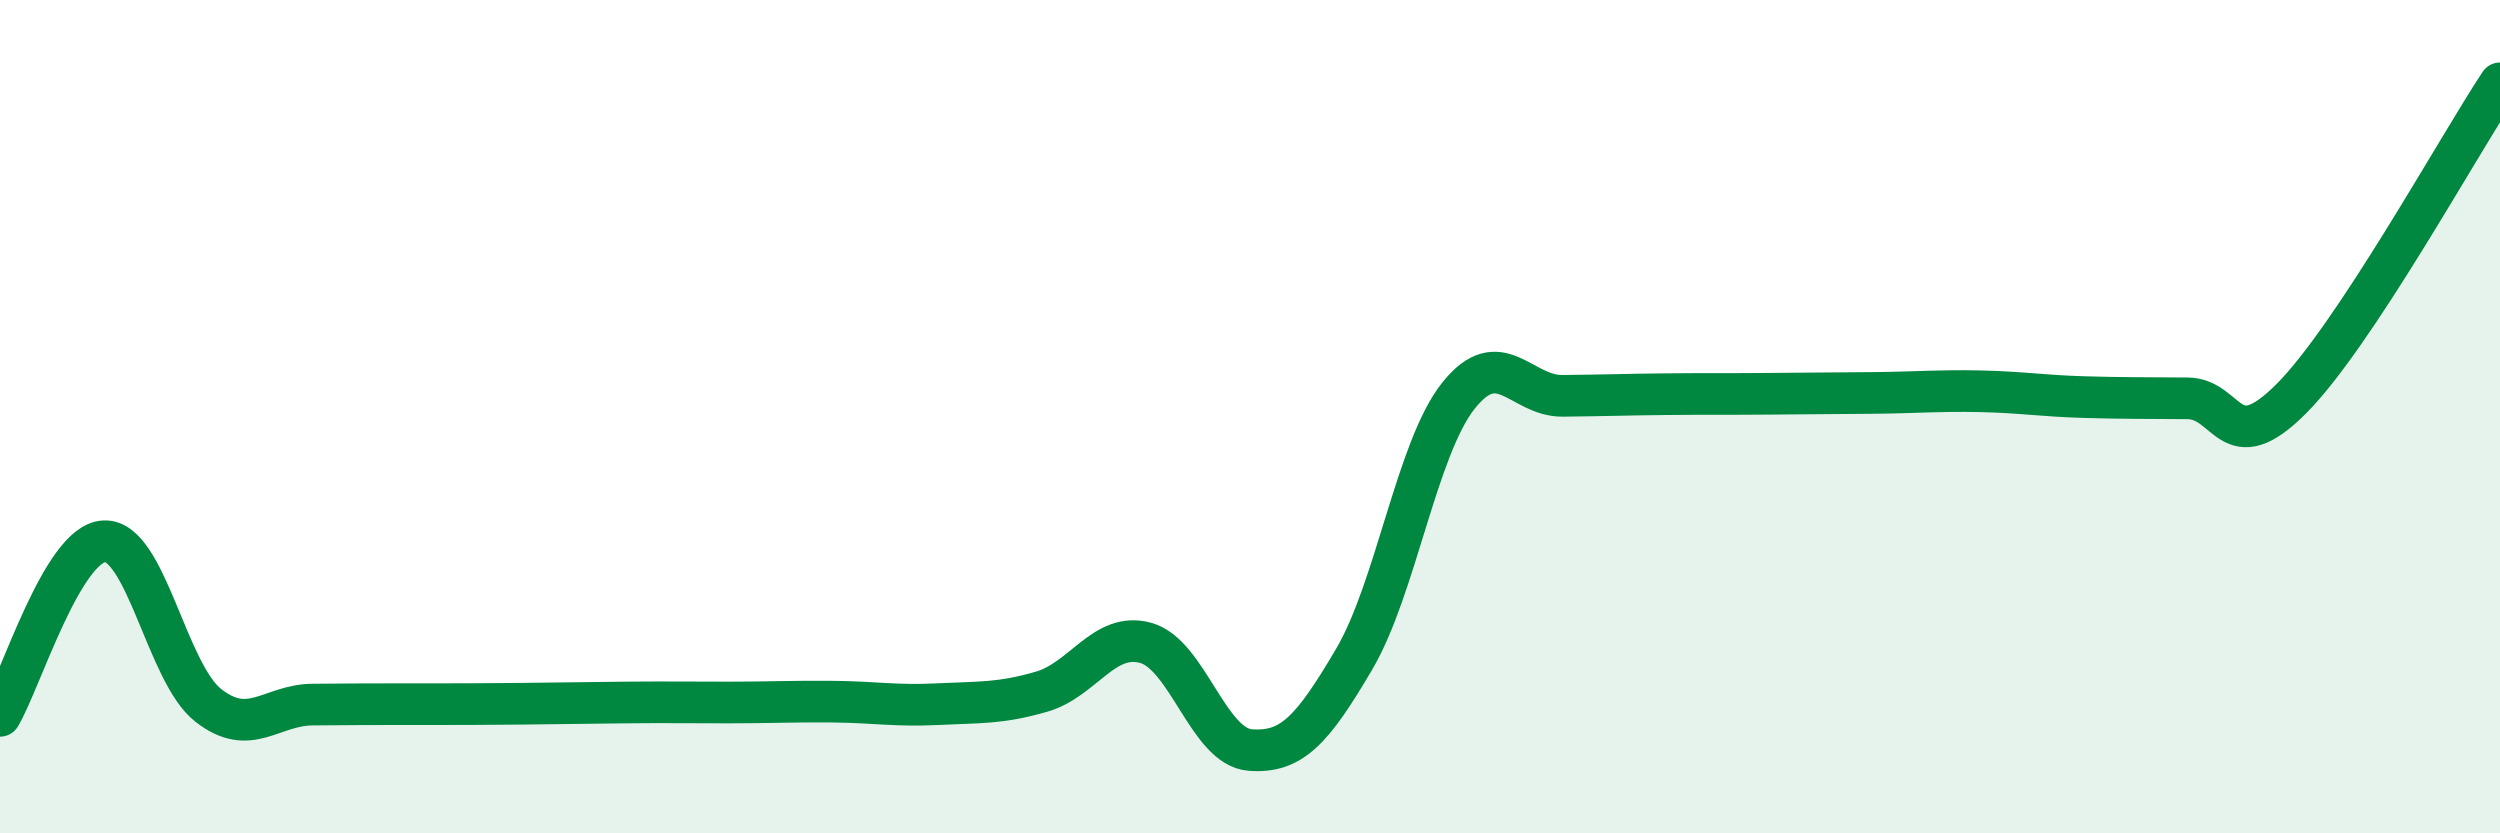
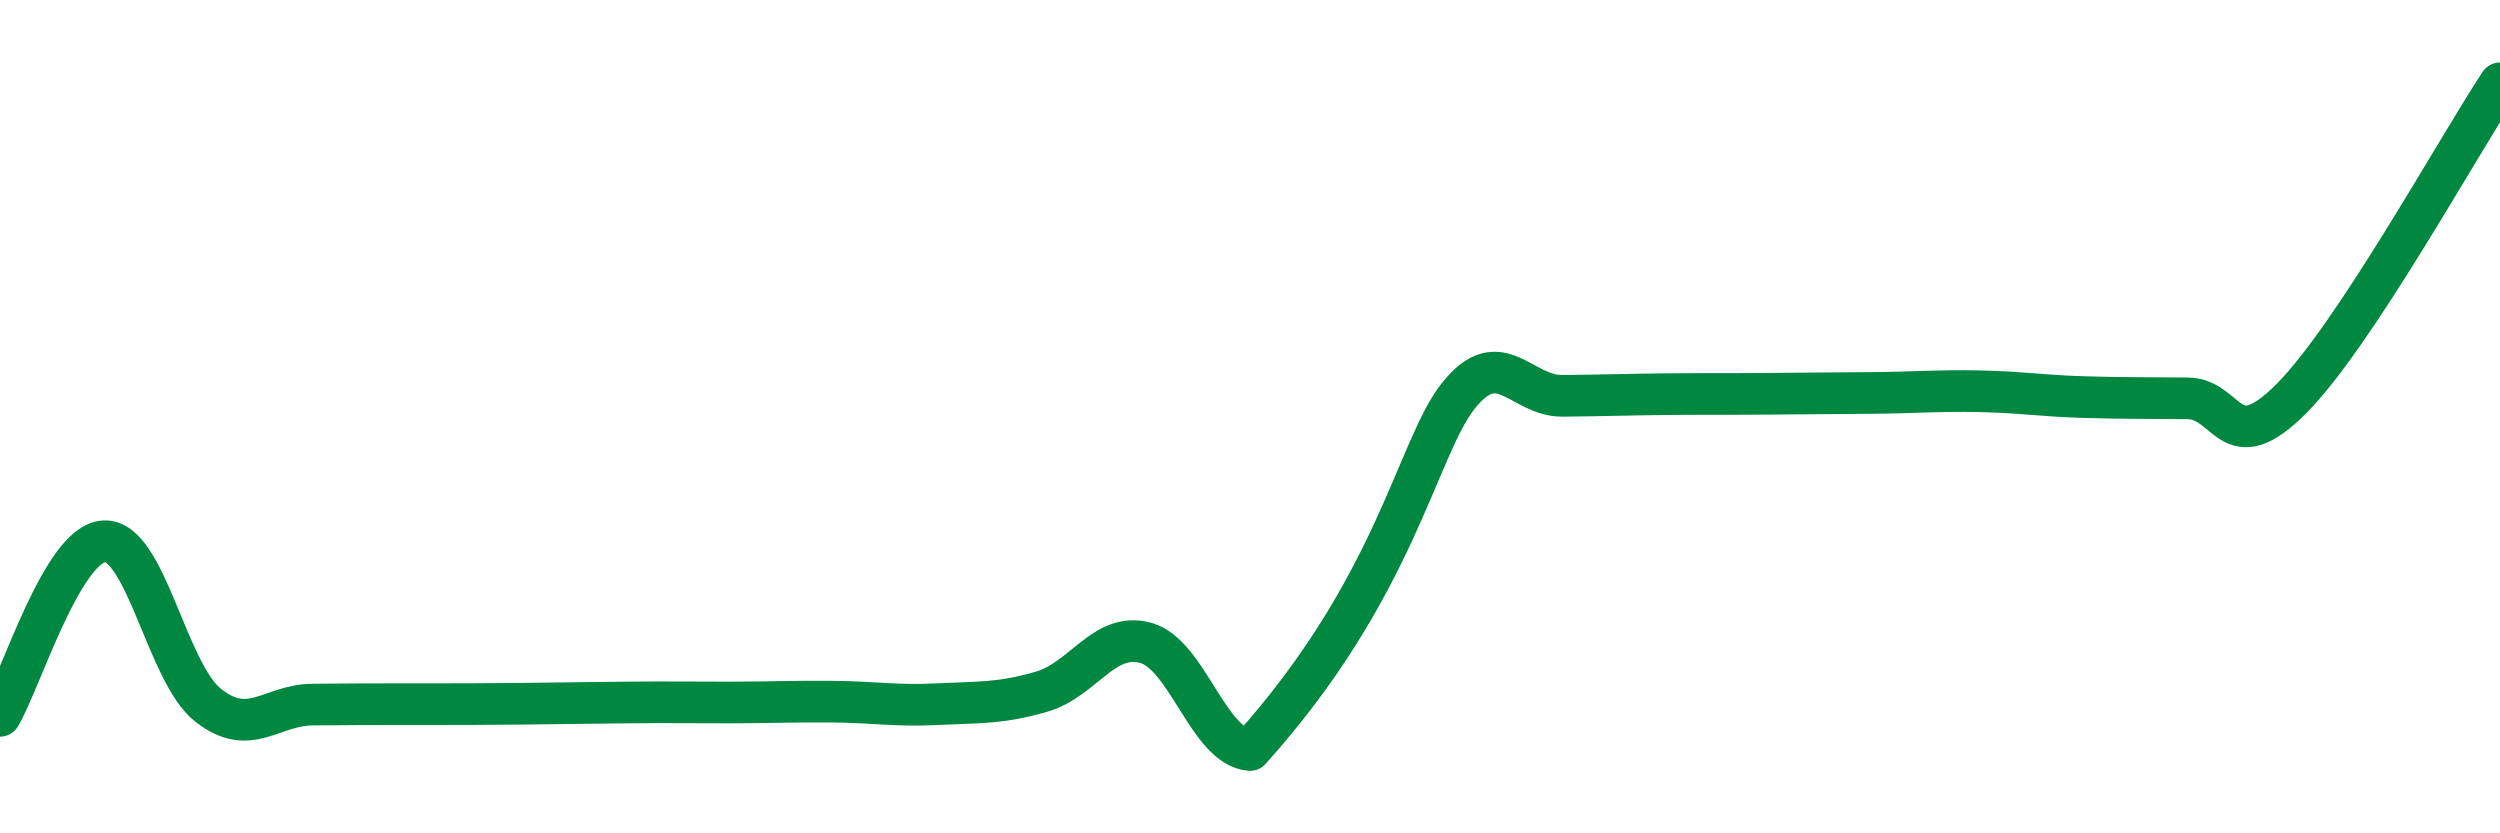
<svg xmlns="http://www.w3.org/2000/svg" width="60" height="20" viewBox="0 0 60 20">
-   <path d="M 0,17.18 C 0.5,16.34 1.5,13.04 2.5,12.99 C 3.5,12.94 4,16.15 5,16.93 C 6,17.71 6.5,16.92 7.5,16.91 C 8.5,16.9 9,16.9 10,16.9 C 11,16.9 11.5,16.9 12.5,16.89 C 13.5,16.88 14,16.87 15,16.86 C 16,16.85 16.5,16.86 17.5,16.86 C 18.5,16.86 19,16.83 20,16.84 C 21,16.85 21.5,16.95 22.5,16.9 C 23.5,16.85 24,16.89 25,16.6 C 26,16.31 26.5,15.15 27.5,15.43 C 28.5,15.71 29,17.92 30,18 C 31,18.08 31.5,17.52 32.5,15.82 C 33.5,14.12 34,10.76 35,9.5 C 36,8.24 36.5,9.51 37.5,9.5 C 38.5,9.49 39,9.47 40,9.46 C 41,9.45 41.5,9.46 42.5,9.45 C 43.5,9.44 44,9.44 45,9.43 C 46,9.42 46.5,9.37 47.5,9.39 C 48.5,9.41 49,9.5 50,9.53 C 51,9.56 51.5,9.55 52.5,9.56 C 53.5,9.57 53.5,11.07 55,9.56 C 56.5,8.05 59,3.51 60,2L60 20L0 20Z" fill="#008740" opacity="0.1" stroke-linecap="round" stroke-linejoin="round" />
-   <path d="M 0,17.18 C 0.5,16.34 1.5,13.04 2.5,12.99 C 3.5,12.94 4,16.15 5,16.93 C 6,17.71 6.5,16.92 7.5,16.91 C 8.5,16.9 9,16.9 10,16.9 C 11,16.9 11.5,16.9 12.5,16.89 C 13.5,16.88 14,16.87 15,16.86 C 16,16.85 16.5,16.86 17.5,16.86 C 18.5,16.86 19,16.83 20,16.84 C 21,16.85 21.5,16.95 22.5,16.9 C 23.5,16.85 24,16.89 25,16.6 C 26,16.31 26.5,15.15 27.5,15.43 C 28.5,15.71 29,17.92 30,18 C 31,18.08 31.5,17.52 32.5,15.82 C 33.5,14.12 34,10.76 35,9.5 C 36,8.24 36.5,9.51 37.5,9.5 C 38.5,9.49 39,9.47 40,9.46 C 41,9.45 41.5,9.46 42.5,9.45 C 43.5,9.44 44,9.44 45,9.43 C 46,9.42 46.5,9.37 47.5,9.39 C 48.5,9.41 49,9.5 50,9.53 C 51,9.56 51.5,9.55 52.5,9.56 C 53.5,9.57 53.5,11.07 55,9.56 C 56.5,8.05 59,3.51 60,2" stroke="#008740" stroke-width="1" fill="none" stroke-linecap="round" stroke-linejoin="round" />
+   <path d="M 0,17.18 C 0.5,16.34 1.5,13.04 2.5,12.99 C 3.5,12.94 4,16.15 5,16.93 C 6,17.71 6.5,16.92 7.5,16.91 C 8.5,16.9 9,16.9 10,16.9 C 11,16.9 11.5,16.9 12.5,16.89 C 13.5,16.88 14,16.87 15,16.86 C 16,16.85 16.5,16.86 17.5,16.86 C 18.5,16.86 19,16.83 20,16.84 C 21,16.85 21.5,16.95 22.5,16.9 C 23.5,16.85 24,16.89 25,16.6 C 26,16.31 26.5,15.15 27.5,15.43 C 28.5,15.71 29,17.92 30,18 C 33.5,14.12 34,10.76 35,9.5 C 36,8.24 36.5,9.51 37.5,9.5 C 38.5,9.49 39,9.47 40,9.46 C 41,9.45 41.5,9.46 42.5,9.45 C 43.5,9.44 44,9.44 45,9.43 C 46,9.42 46.5,9.37 47.5,9.39 C 48.5,9.41 49,9.5 50,9.53 C 51,9.56 51.5,9.55 52.5,9.56 C 53.5,9.57 53.5,11.07 55,9.56 C 56.5,8.05 59,3.51 60,2" stroke="#008740" stroke-width="1" fill="none" stroke-linecap="round" stroke-linejoin="round" />
</svg>